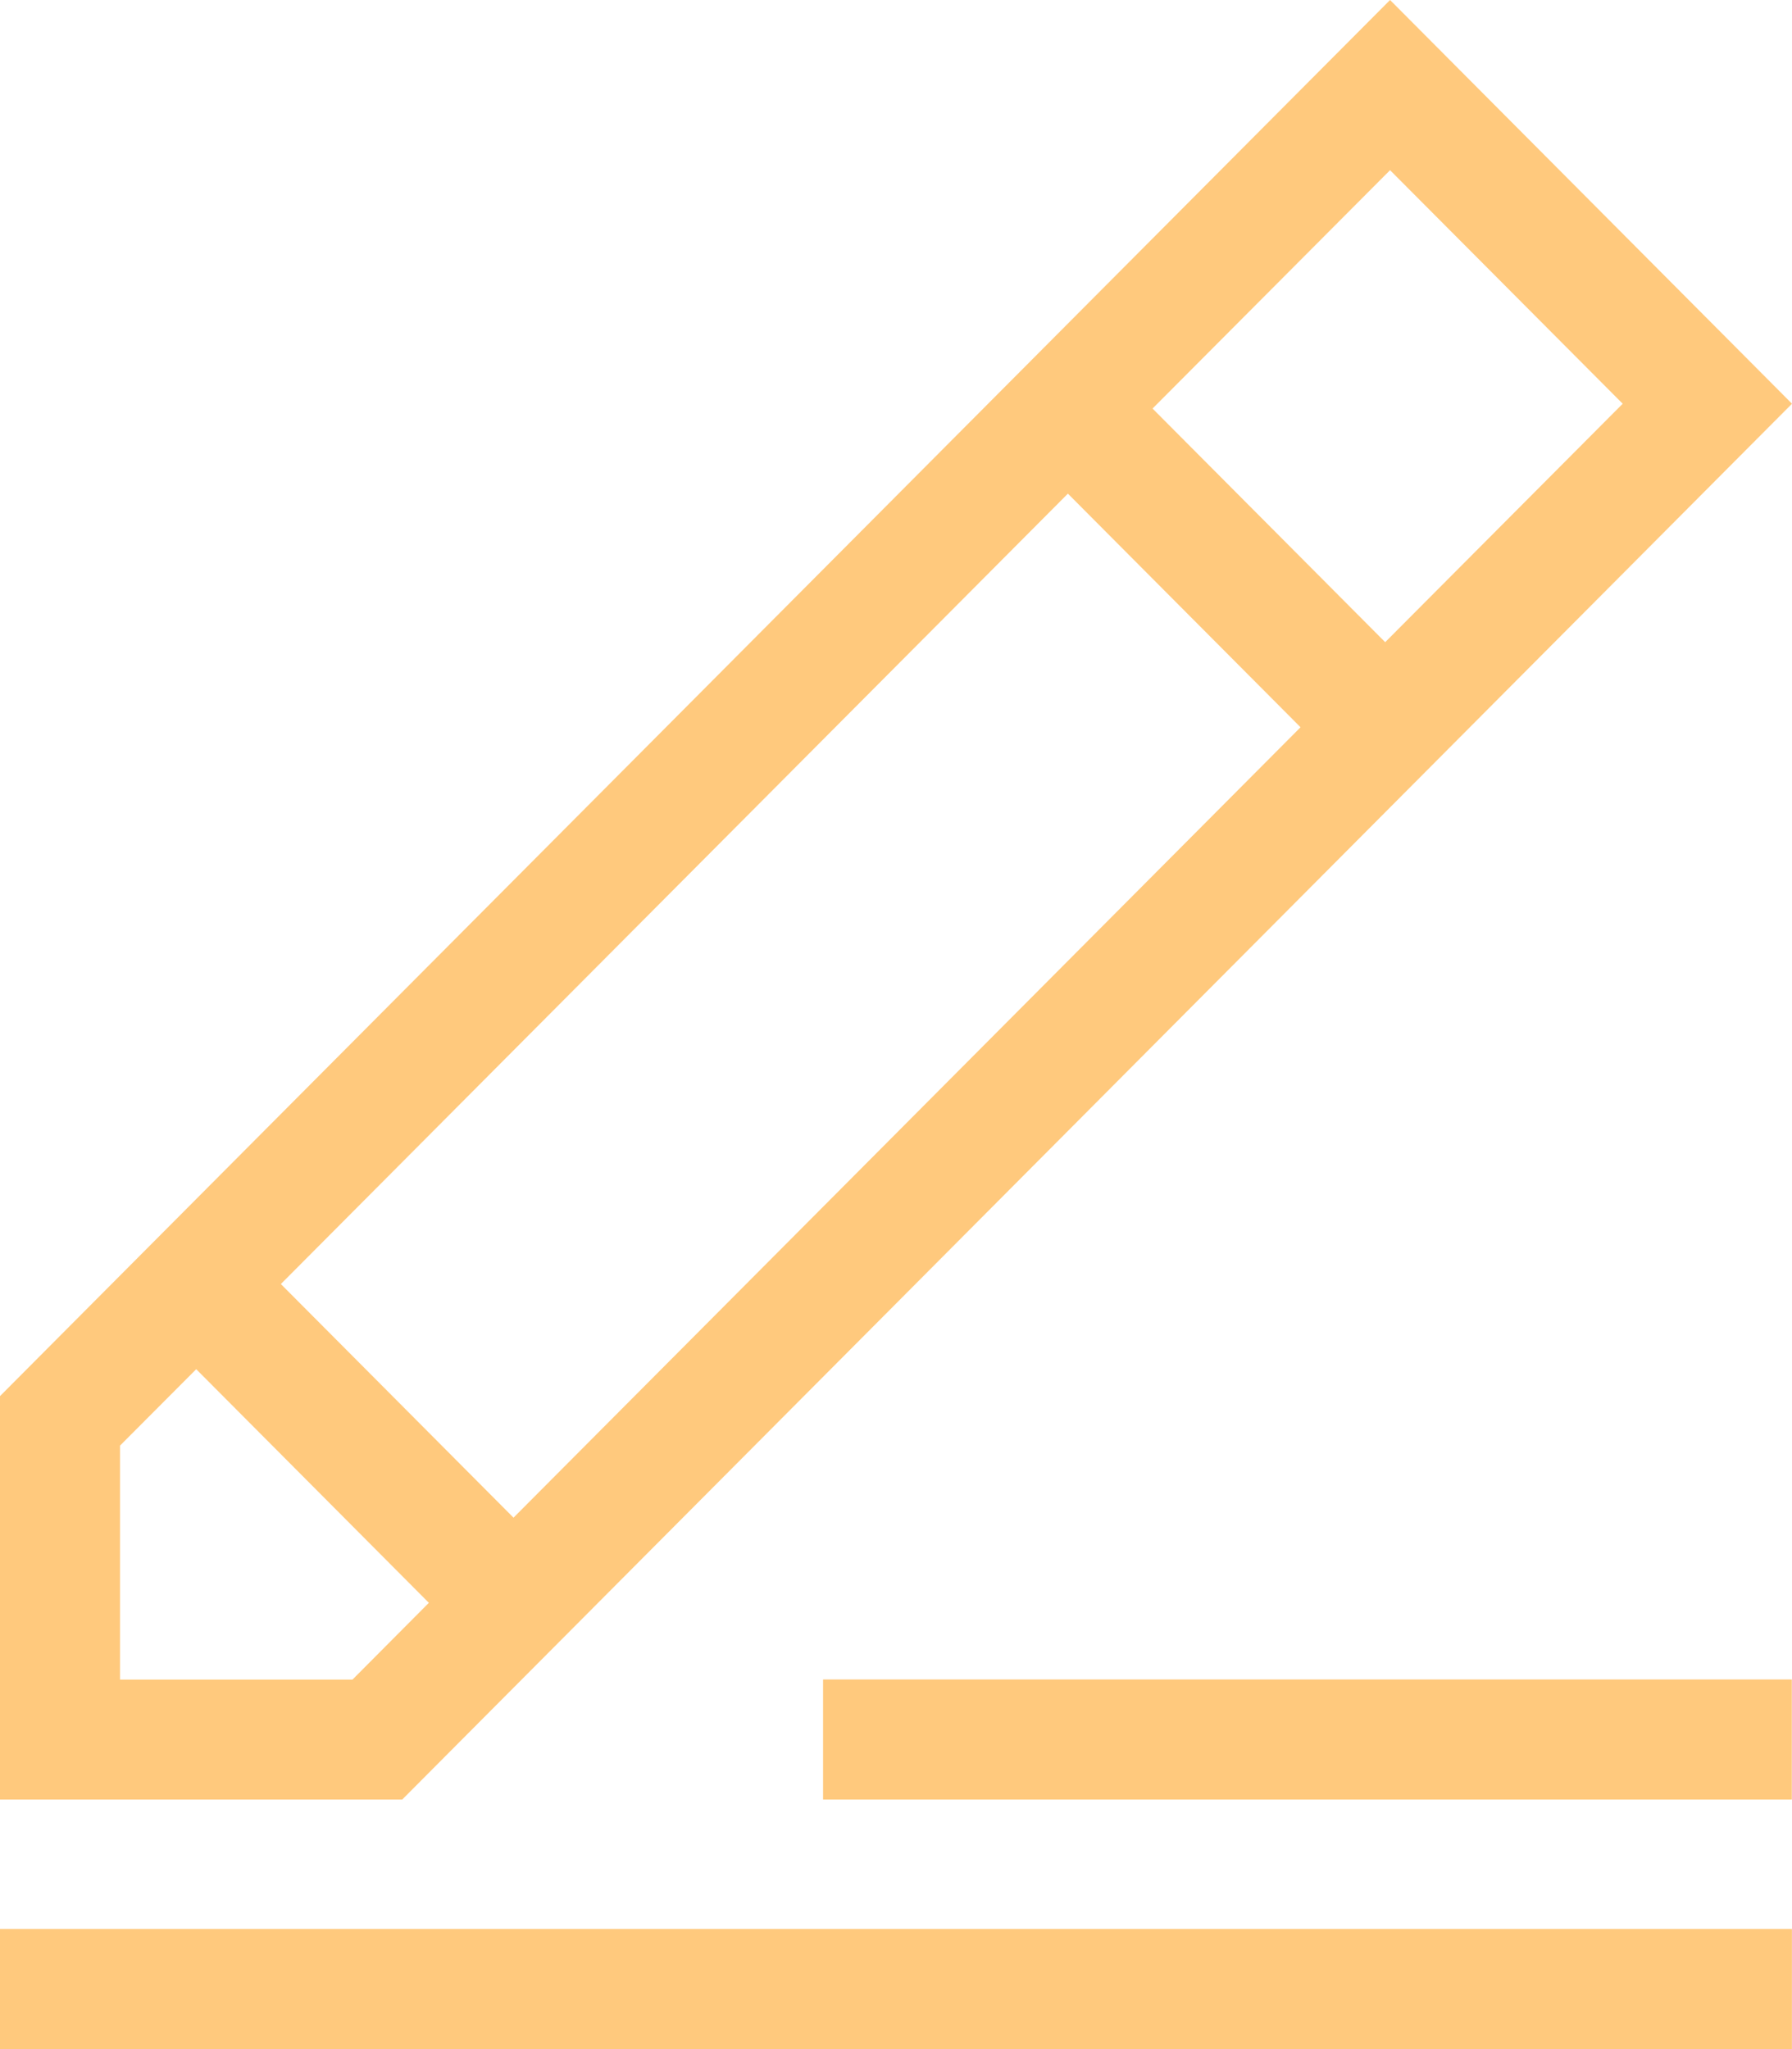
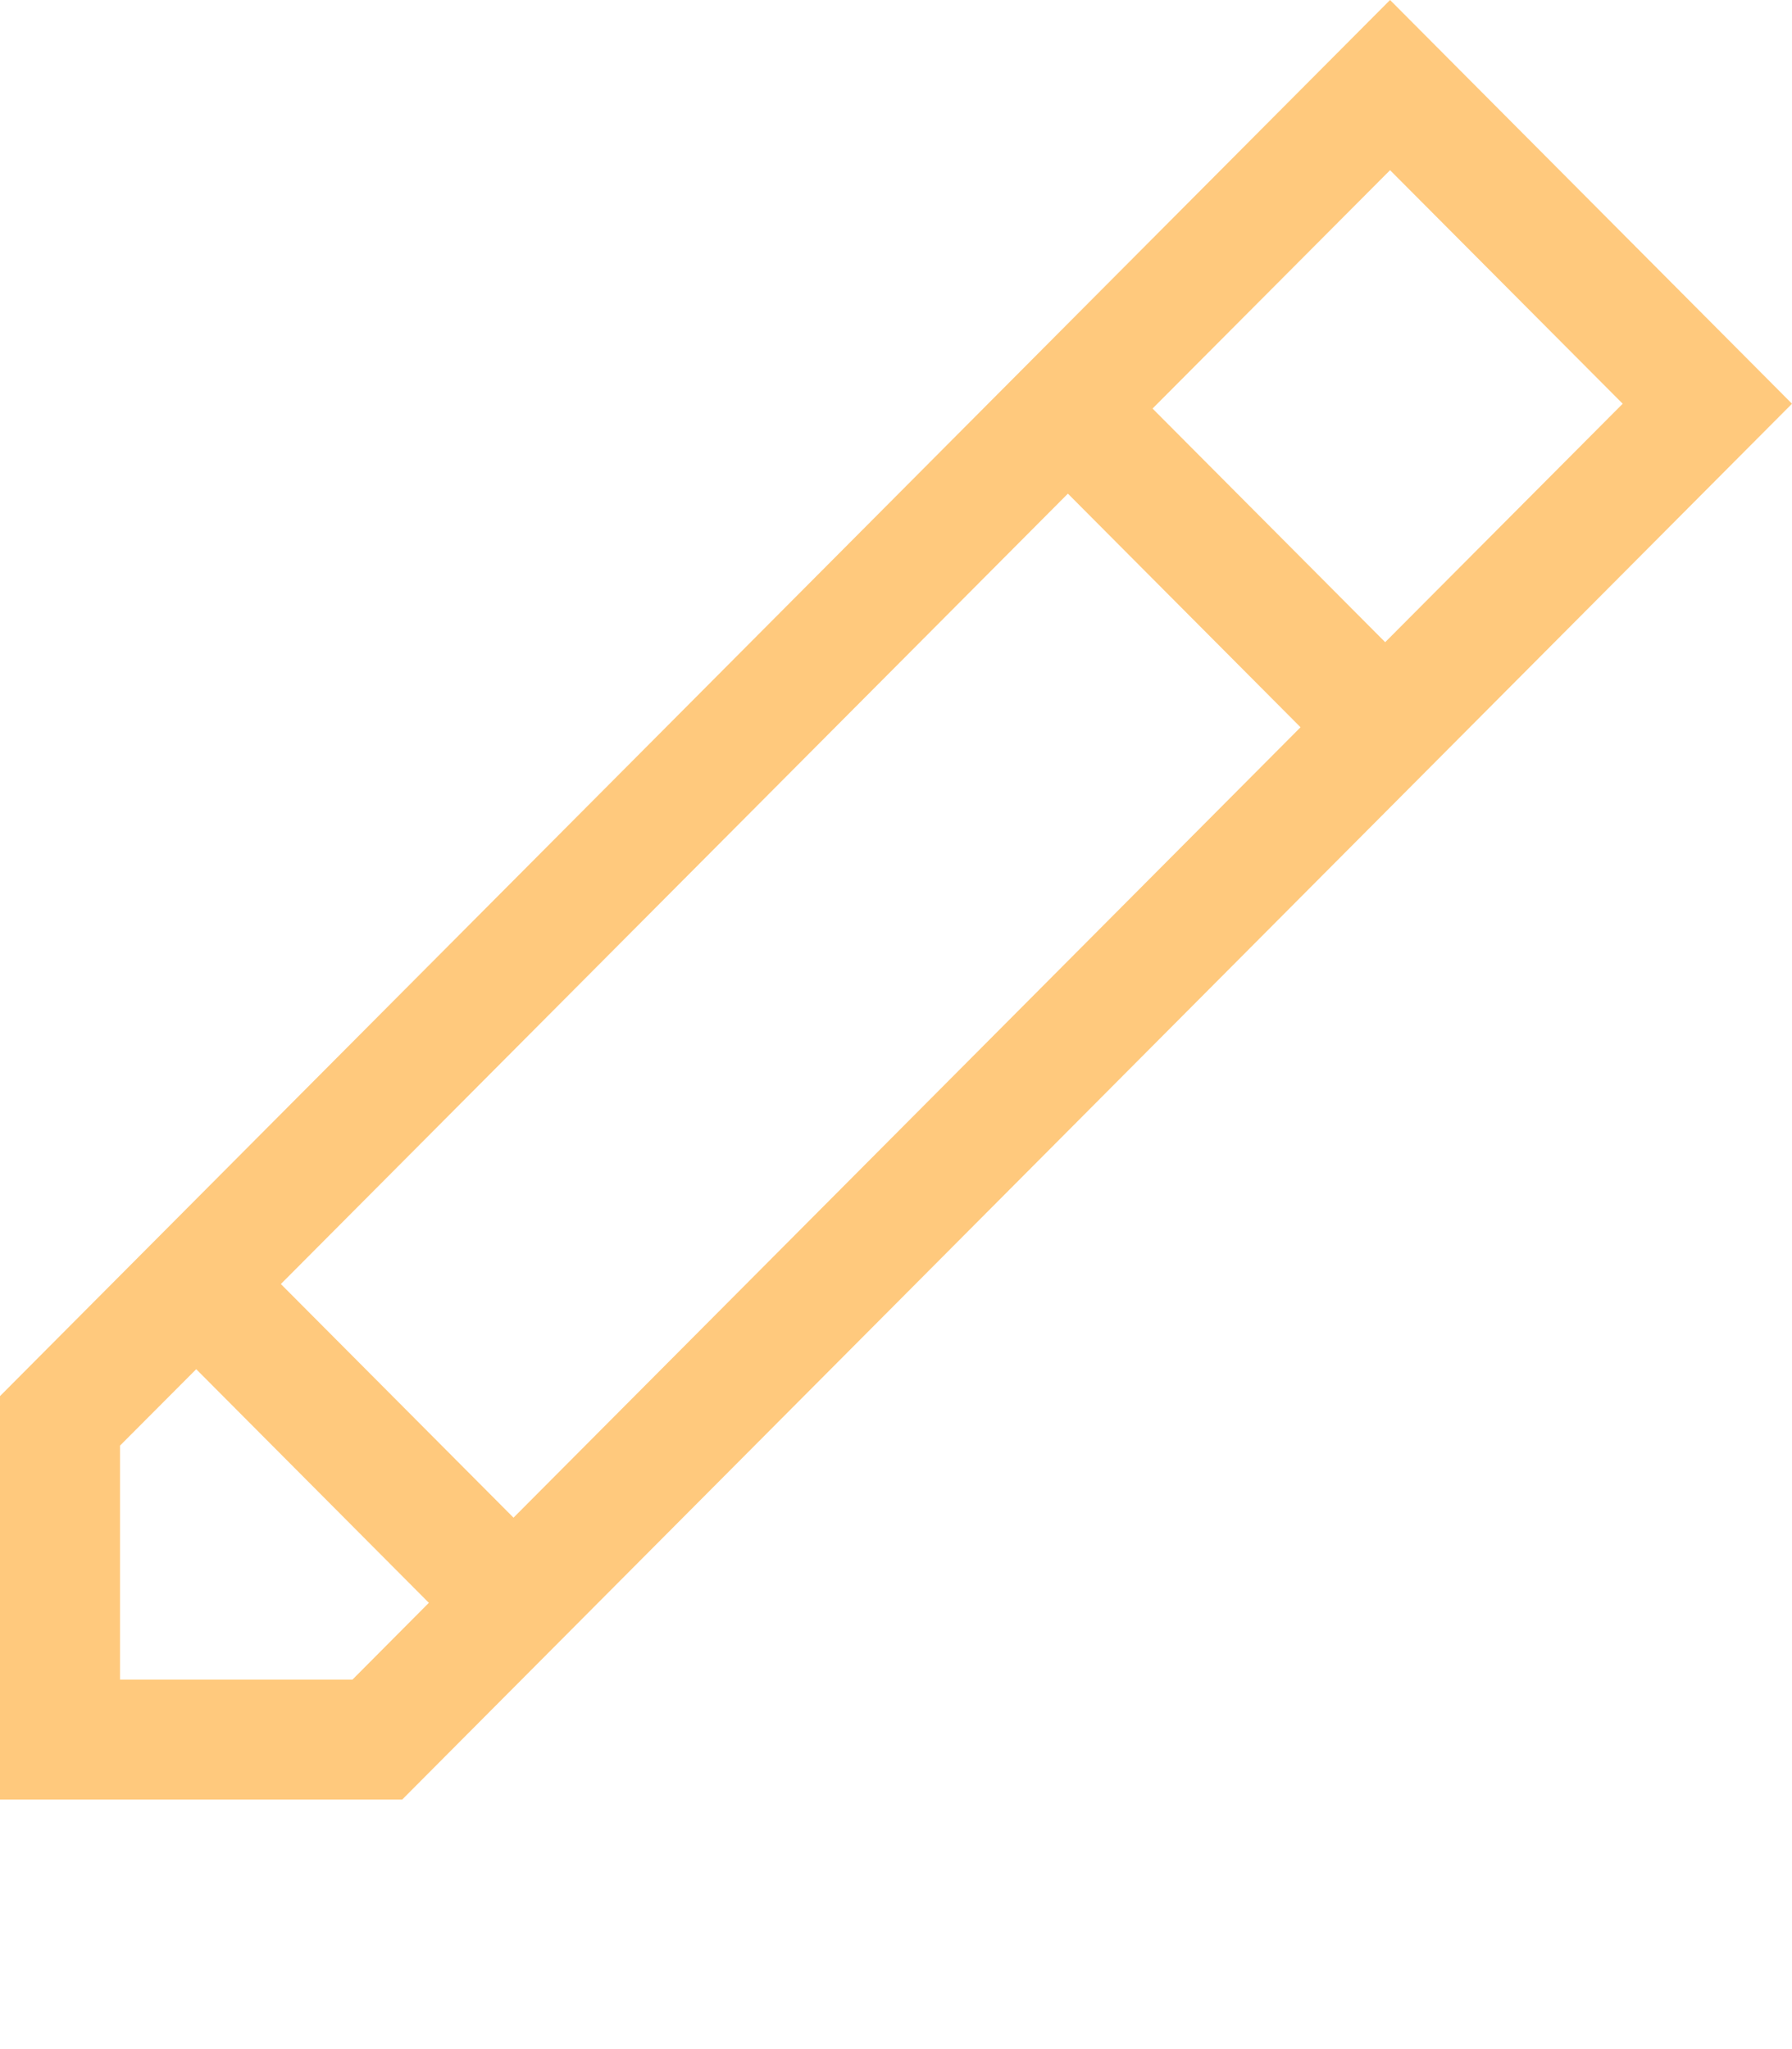
<svg xmlns="http://www.w3.org/2000/svg" width="51.609" height="59" viewBox="0 0 51.609 59">
  <g id="seo-writers" transform="translate(-32.067)">
    <path id="Path_92" data-name="Path 92" d="M83.676,11.625,72.1,0,32.067,40.2V51.815H43.652ZM46.856,43.7l-6.7-6.727L62.822,14.214l6.7,6.727ZM78.8,11.625,71.96,18.491l-6.7-6.727L72.1,4.9ZM35.524,48.359V41.625l2.194-2.2,6.7,6.727-2.2,2.211H35.524Z" transform="translate(0)" fill="#ffc97d" />
-     <path id="Path_93" data-name="Path 93" d="M32.067,482.011H83.674v3.456H32.067Z" transform="translate(0 -426.467)" fill="#ffc97d" />
-     <path id="Path_94" data-name="Path 94" d="M237.768,419.662h27.9v3.456h-27.9Z" transform="translate(-181.997 -371.303)" fill="#ffc97d" />
  </g>
</svg>